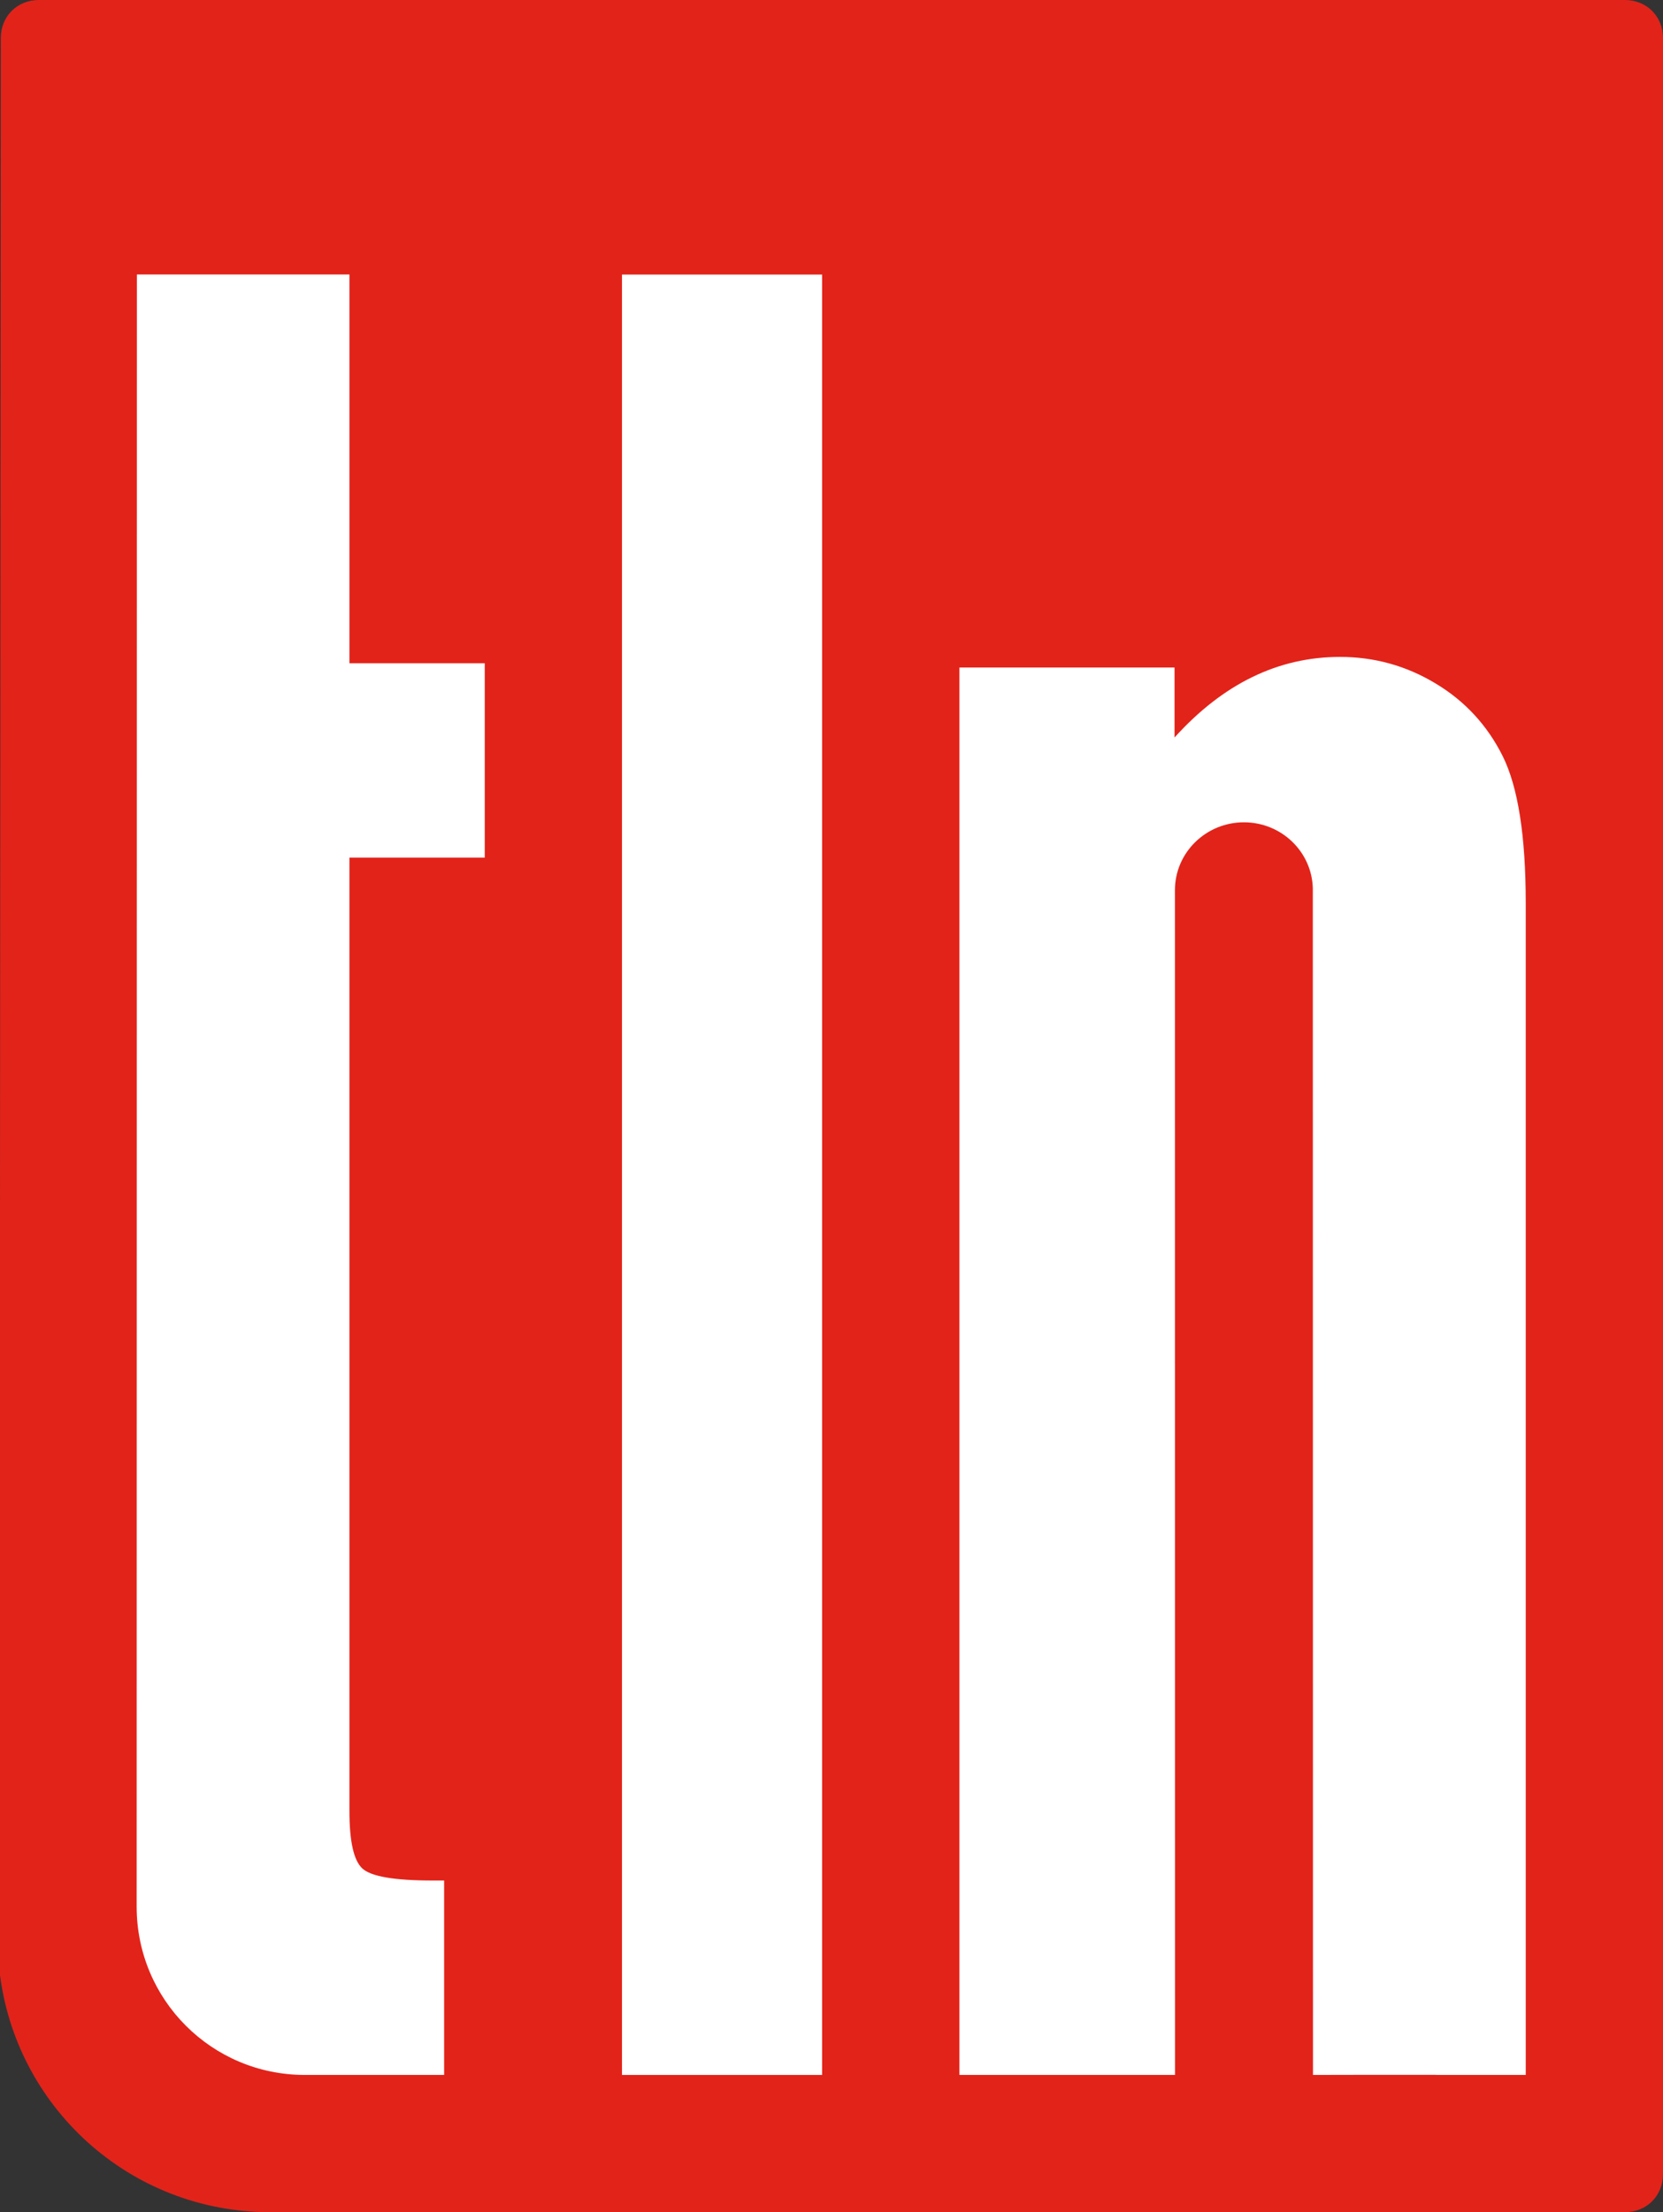
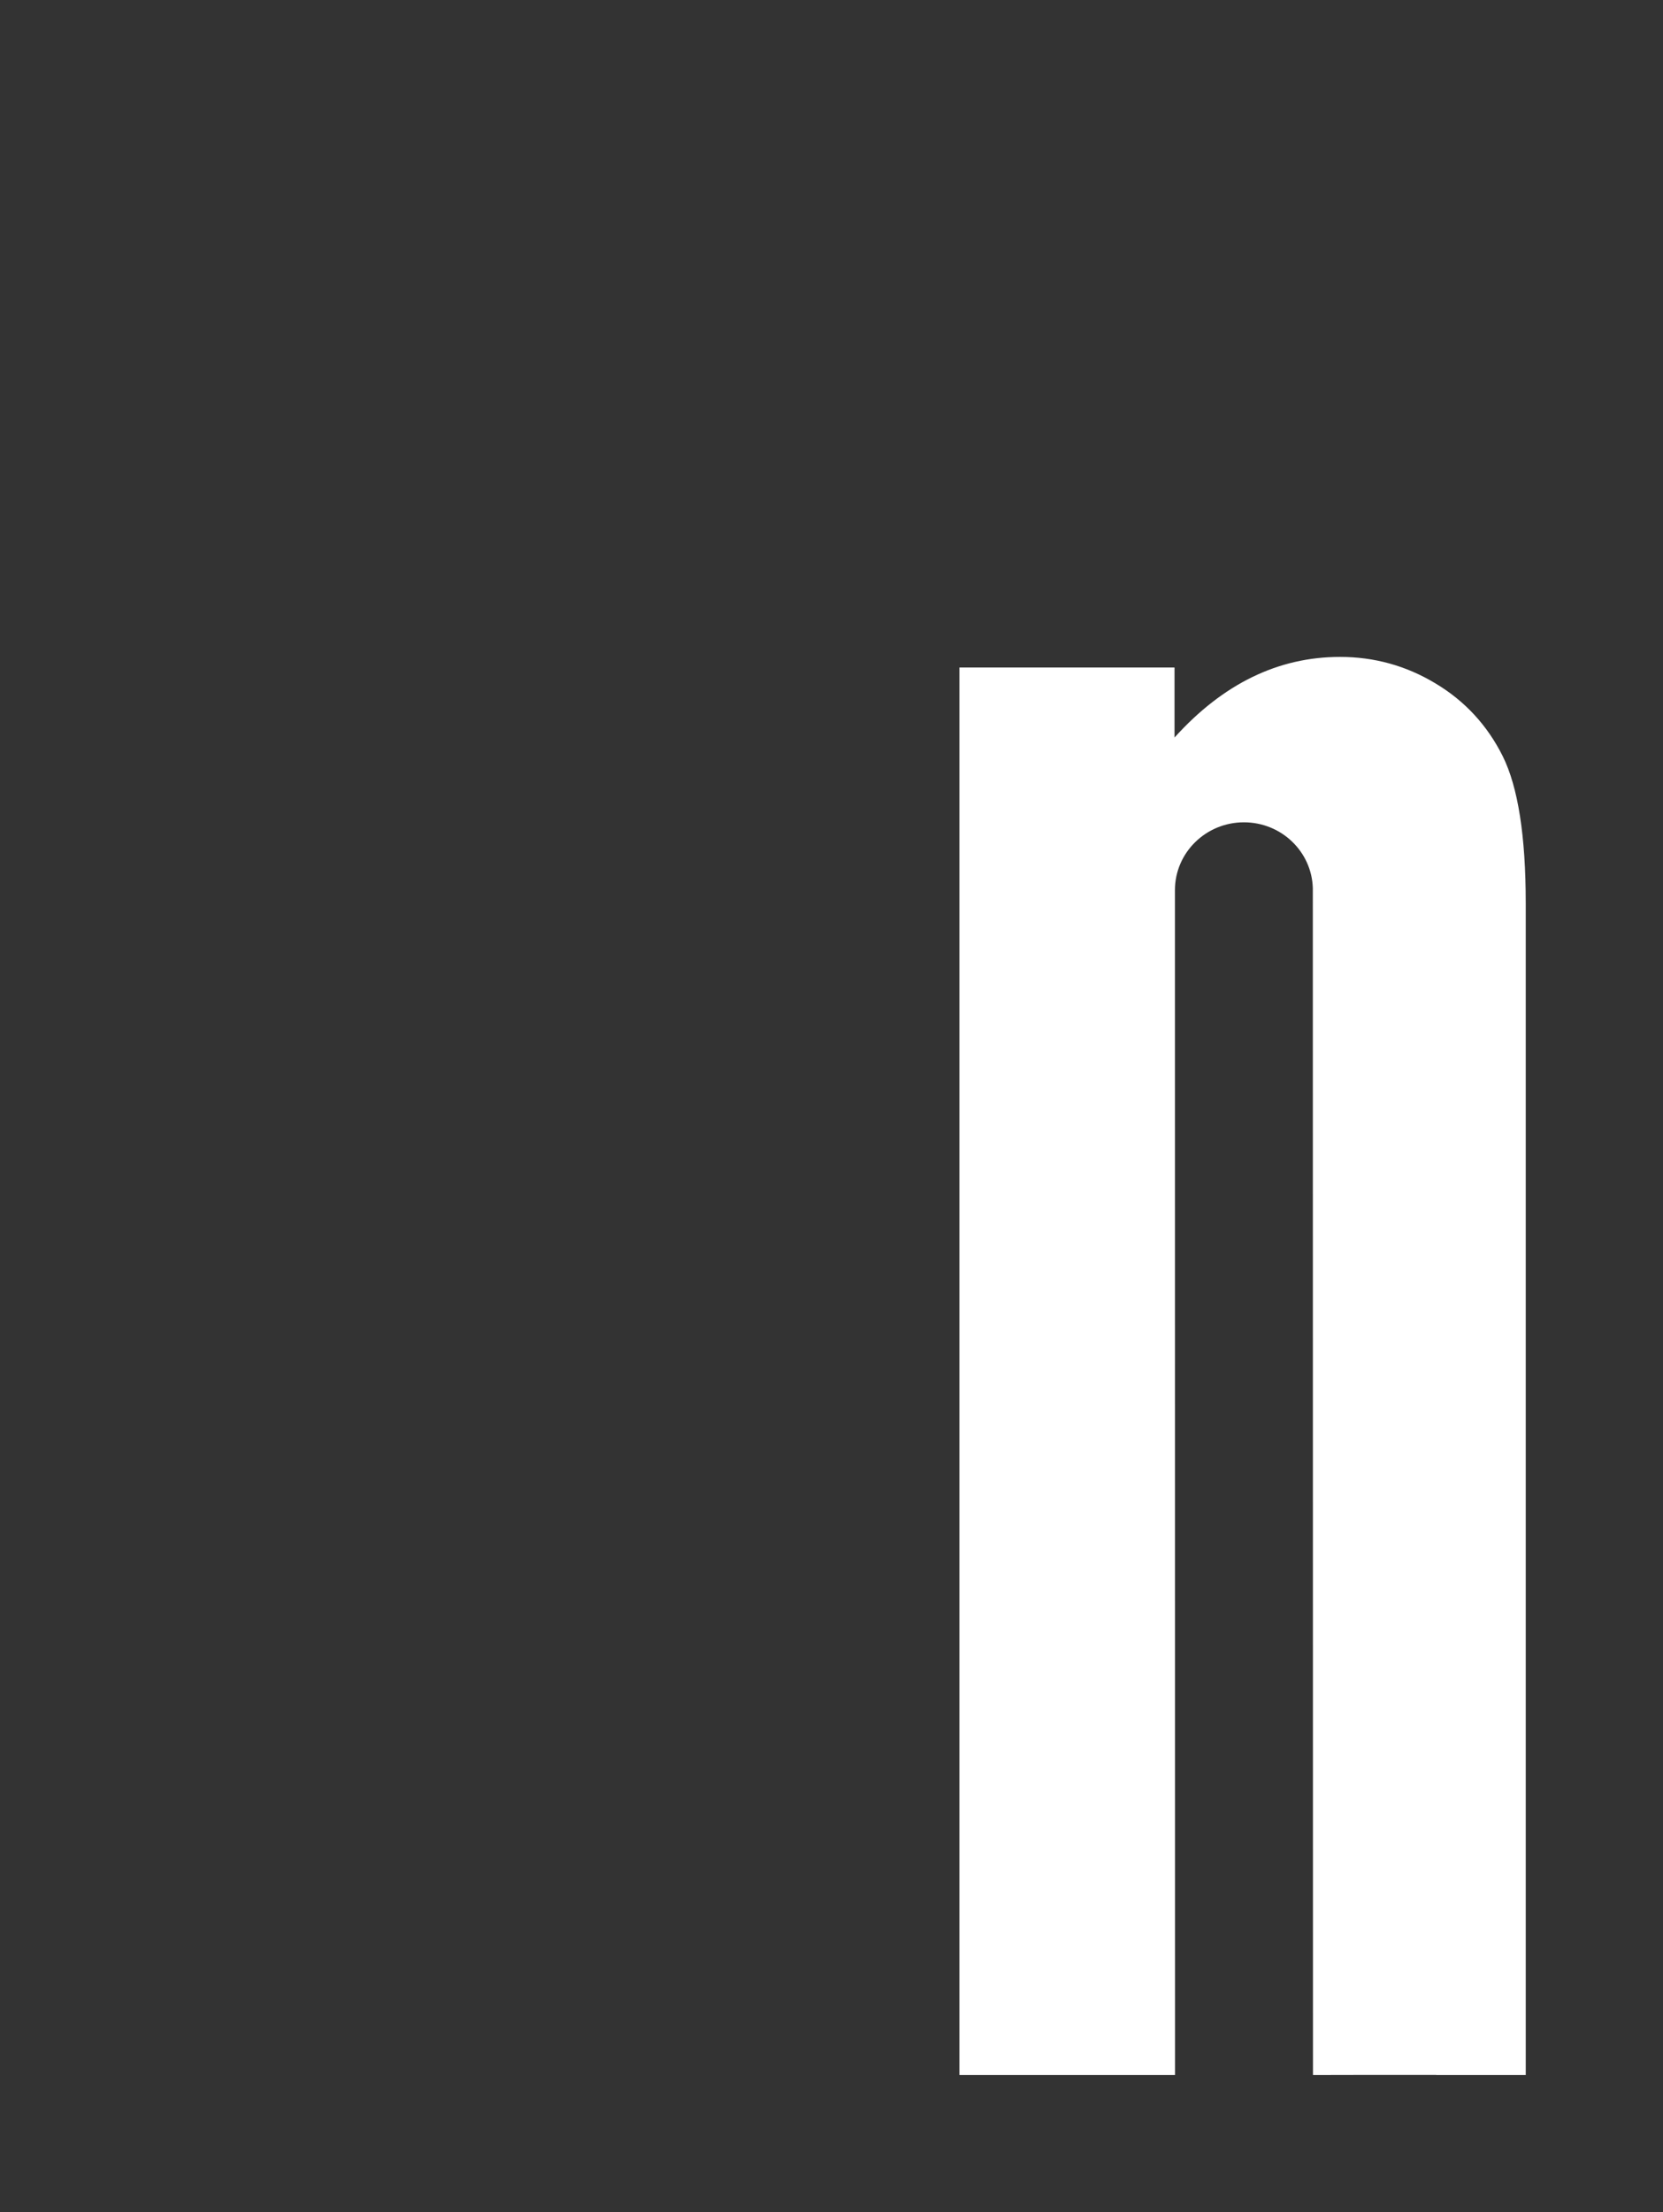
<svg xmlns="http://www.w3.org/2000/svg" version="1.1" id="Layer_1" x="0px" y="0px" viewBox="0 0 430.512 572.455" enable-background="new 0 0 430.512 572.455" xml:space="preserve">
  <rect x="0" y="0" width="430.512" height="572.455" fill="#333333" stroke="none" />
-   <path fill="#E2231A" d="M420.637,0H10.075c-5.64,0-9.866,4.227-9.866,9.856l-0.346,500.101c3.96,35.239,33.757,62.498,70.063,62.498  h23.506h327.205c5.648,0,9.875-4.228,9.875-9.856V9.856C430.512,4.227,426.286,0,420.637,0" />
-   <rect x="161.016" y="71.051" fill="#FFFFFF" width="51.802" height="465.89" />
-   <path fill="#FFFFFF" d="M394.977,233.675c0-17.303-1.984-29.965-5.943-37.965c-3.98-7.979-9.77-14.281-17.395-18.844  c-7.625-4.603-15.881-6.874-24.738-6.874c-15.98,0-30.264,6.933-42.845,20.858v-18.093h-0.04v-0.021h-55.645v364.202h55.812  l-0.02-306.603c0-9.679,8.01-17.541,17.856-17.541c9.687,0,17.56,7.566,17.838,17.027c0,0.039,0.039,307.096,0.039,307.096h0.02  v0.021l10.559-0.021h10.588h10.717v0.021h23.199V233.675H394.977z" />
-   <path fill="#FFFFFF" d="M125.49,221.922v-50.29H90.459V71.03H35.438l-0.059,422.374c0,24.079,19.437,43.535,43.534,43.535h14.499  h3.378c0.039,0,0.059,0,0.099,0h18.084v-50.311h-3.053c-9.826,0-15.861-1.047-18.103-3.101c-2.262-2.074-3.358-7.054-3.358-14.935  V221.922H125.49z" />
+   <path fill="#FFFFFF" d="M394.977,233.675c0-17.303-1.984-29.965-5.943-37.965c-3.98-7.979-9.77-14.281-17.395-18.844  c-7.625-4.603-15.881-6.874-24.738-6.874c-15.98,0-30.264,6.933-42.845,20.858v-18.093h-0.04v-0.021h-55.645v364.202h55.812  l-0.02-306.603c0-9.679,8.01-17.541,17.856-17.541c9.687,0,17.56,7.566,17.838,17.027c0,0.039,0.039,307.096,0.039,307.096h0.02  v0.021l10.559-0.021h10.588h10.717v0.021h23.199V233.675H394.977" />
</svg>